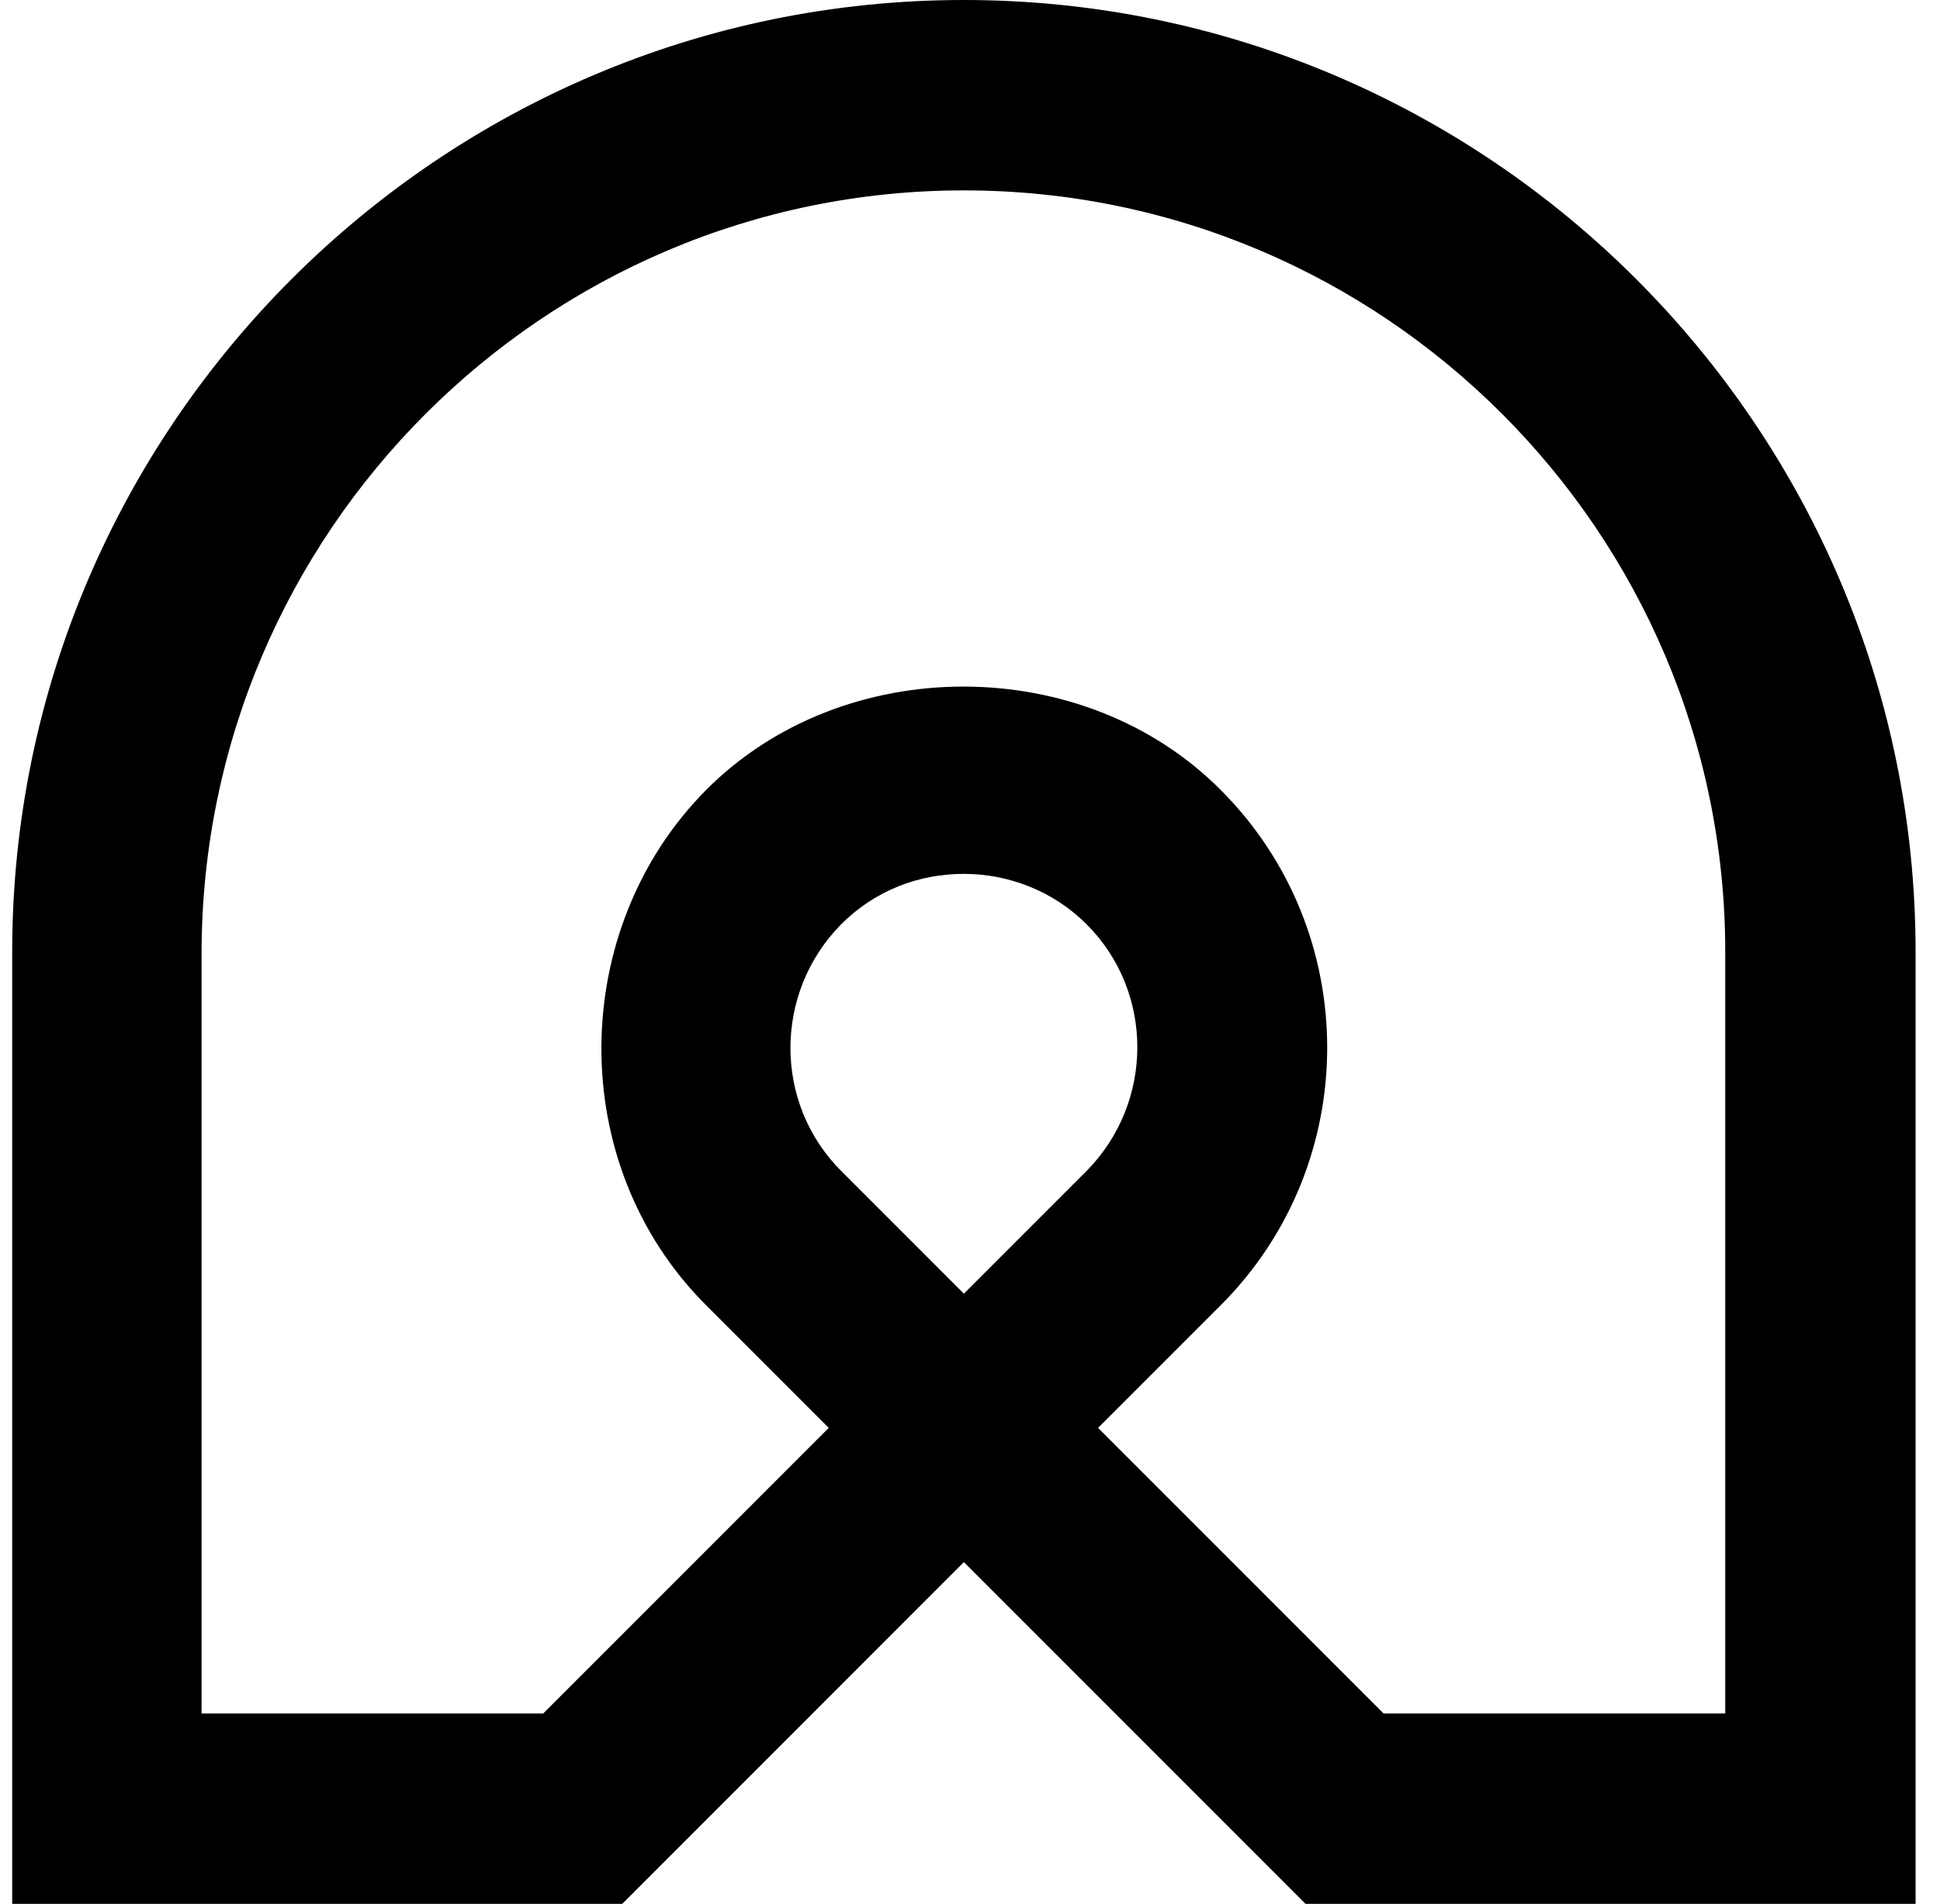
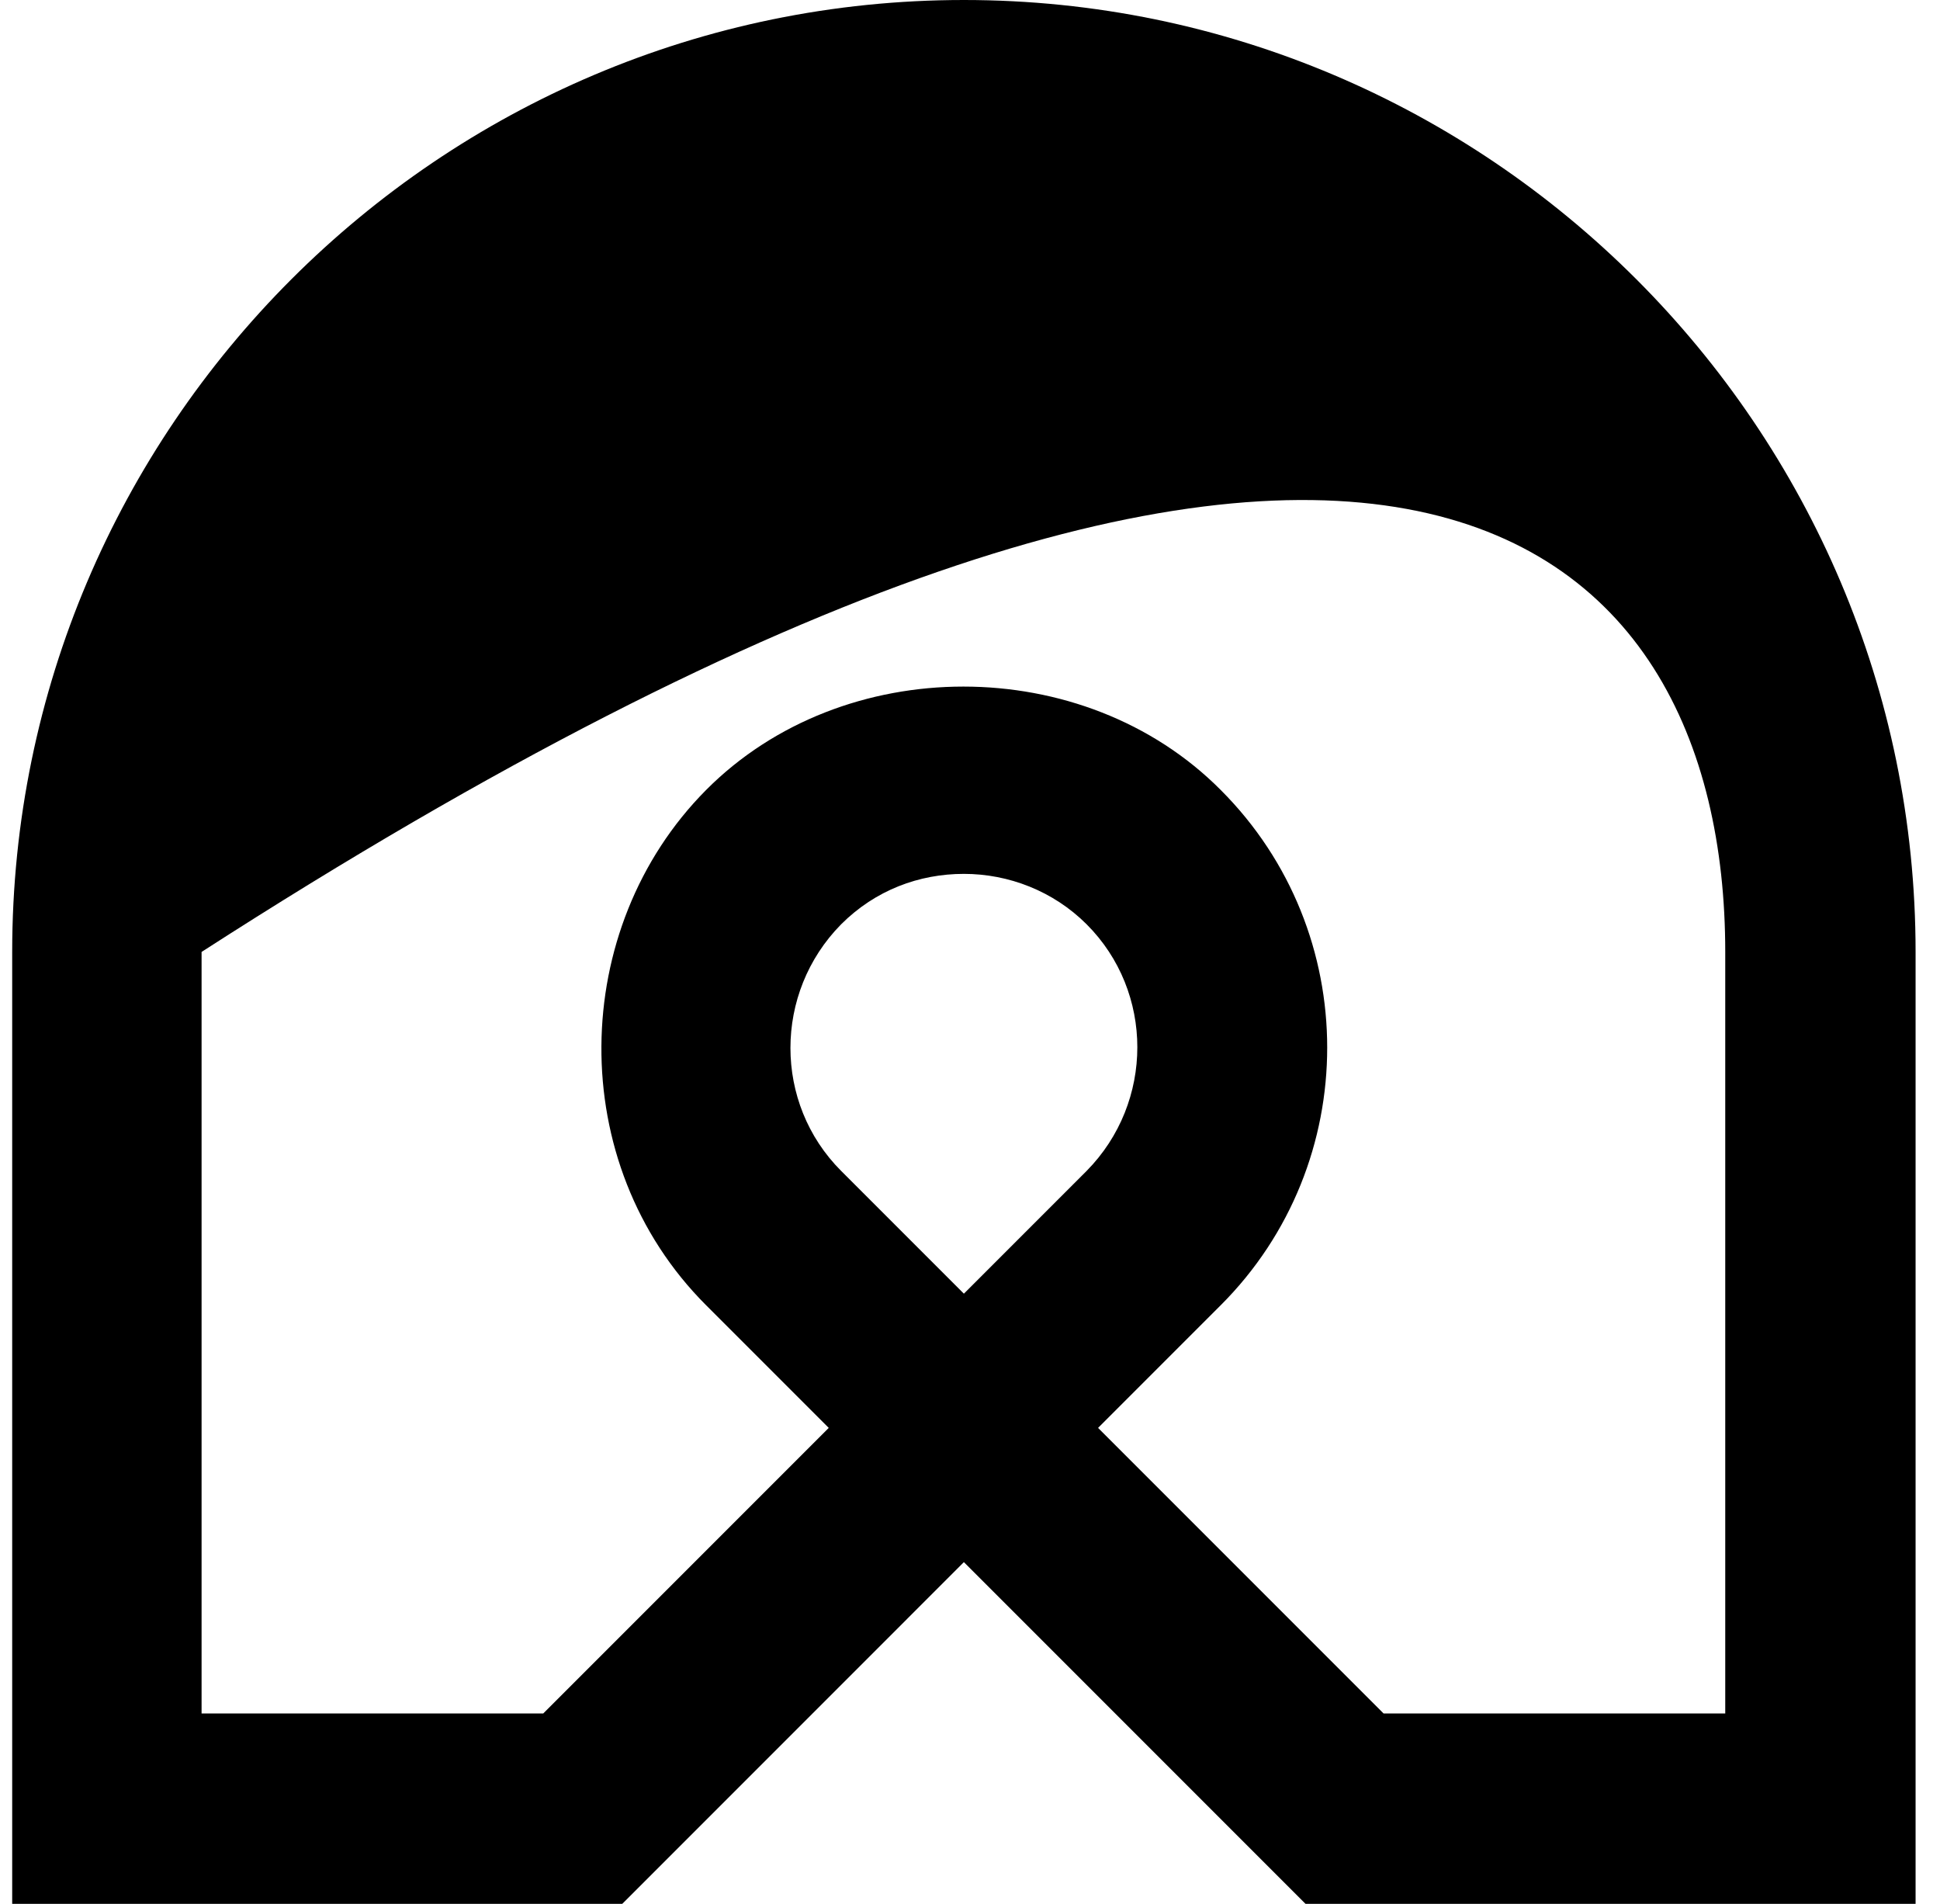
<svg xmlns="http://www.w3.org/2000/svg" width="53" height="52" viewBox="0 0 53 52" fill="none">
-   <path d="M26.333 0C12.007 0 0.333 11.674 0.333 26V52H16.999L26.333 42.666L35.667 52H52.333V26C52.333 11.674 40.659 0 26.333 0ZM26.333 35.334L22.979 31.98C21.133 30.134 21.133 27.118 22.979 25.246C23.915 24.31 25.111 23.868 26.333 23.868C27.555 23.868 28.777 24.336 29.687 25.246C31.533 27.092 31.533 30.108 29.687 31.98L26.333 35.334ZM47.133 46.8H37.799L29.999 39L33.353 35.646C37.227 31.772 37.227 25.454 33.353 21.58C29.609 17.81 23.031 17.81 19.287 21.58C15.543 25.35 15.413 31.772 19.287 35.646L22.641 39L14.841 46.8H5.507V26C5.533 14.534 14.867 5.2 26.333 5.2C37.799 5.2 47.133 14.534 47.133 26V46.8Z" fill="black" />
+   <path d="M26.333 0C12.007 0 0.333 11.674 0.333 26V52H16.999L26.333 42.666L35.667 52H52.333V26C52.333 11.674 40.659 0 26.333 0ZM26.333 35.334L22.979 31.98C21.133 30.134 21.133 27.118 22.979 25.246C23.915 24.31 25.111 23.868 26.333 23.868C27.555 23.868 28.777 24.336 29.687 25.246C31.533 27.092 31.533 30.108 29.687 31.98L26.333 35.334ZM47.133 46.8H37.799L29.999 39L33.353 35.646C37.227 31.772 37.227 25.454 33.353 21.58C29.609 17.81 23.031 17.81 19.287 21.58C15.543 25.35 15.413 31.772 19.287 35.646L22.641 39L14.841 46.8H5.507V26C37.799 5.2 47.133 14.534 47.133 26V46.8Z" fill="black" />
</svg>